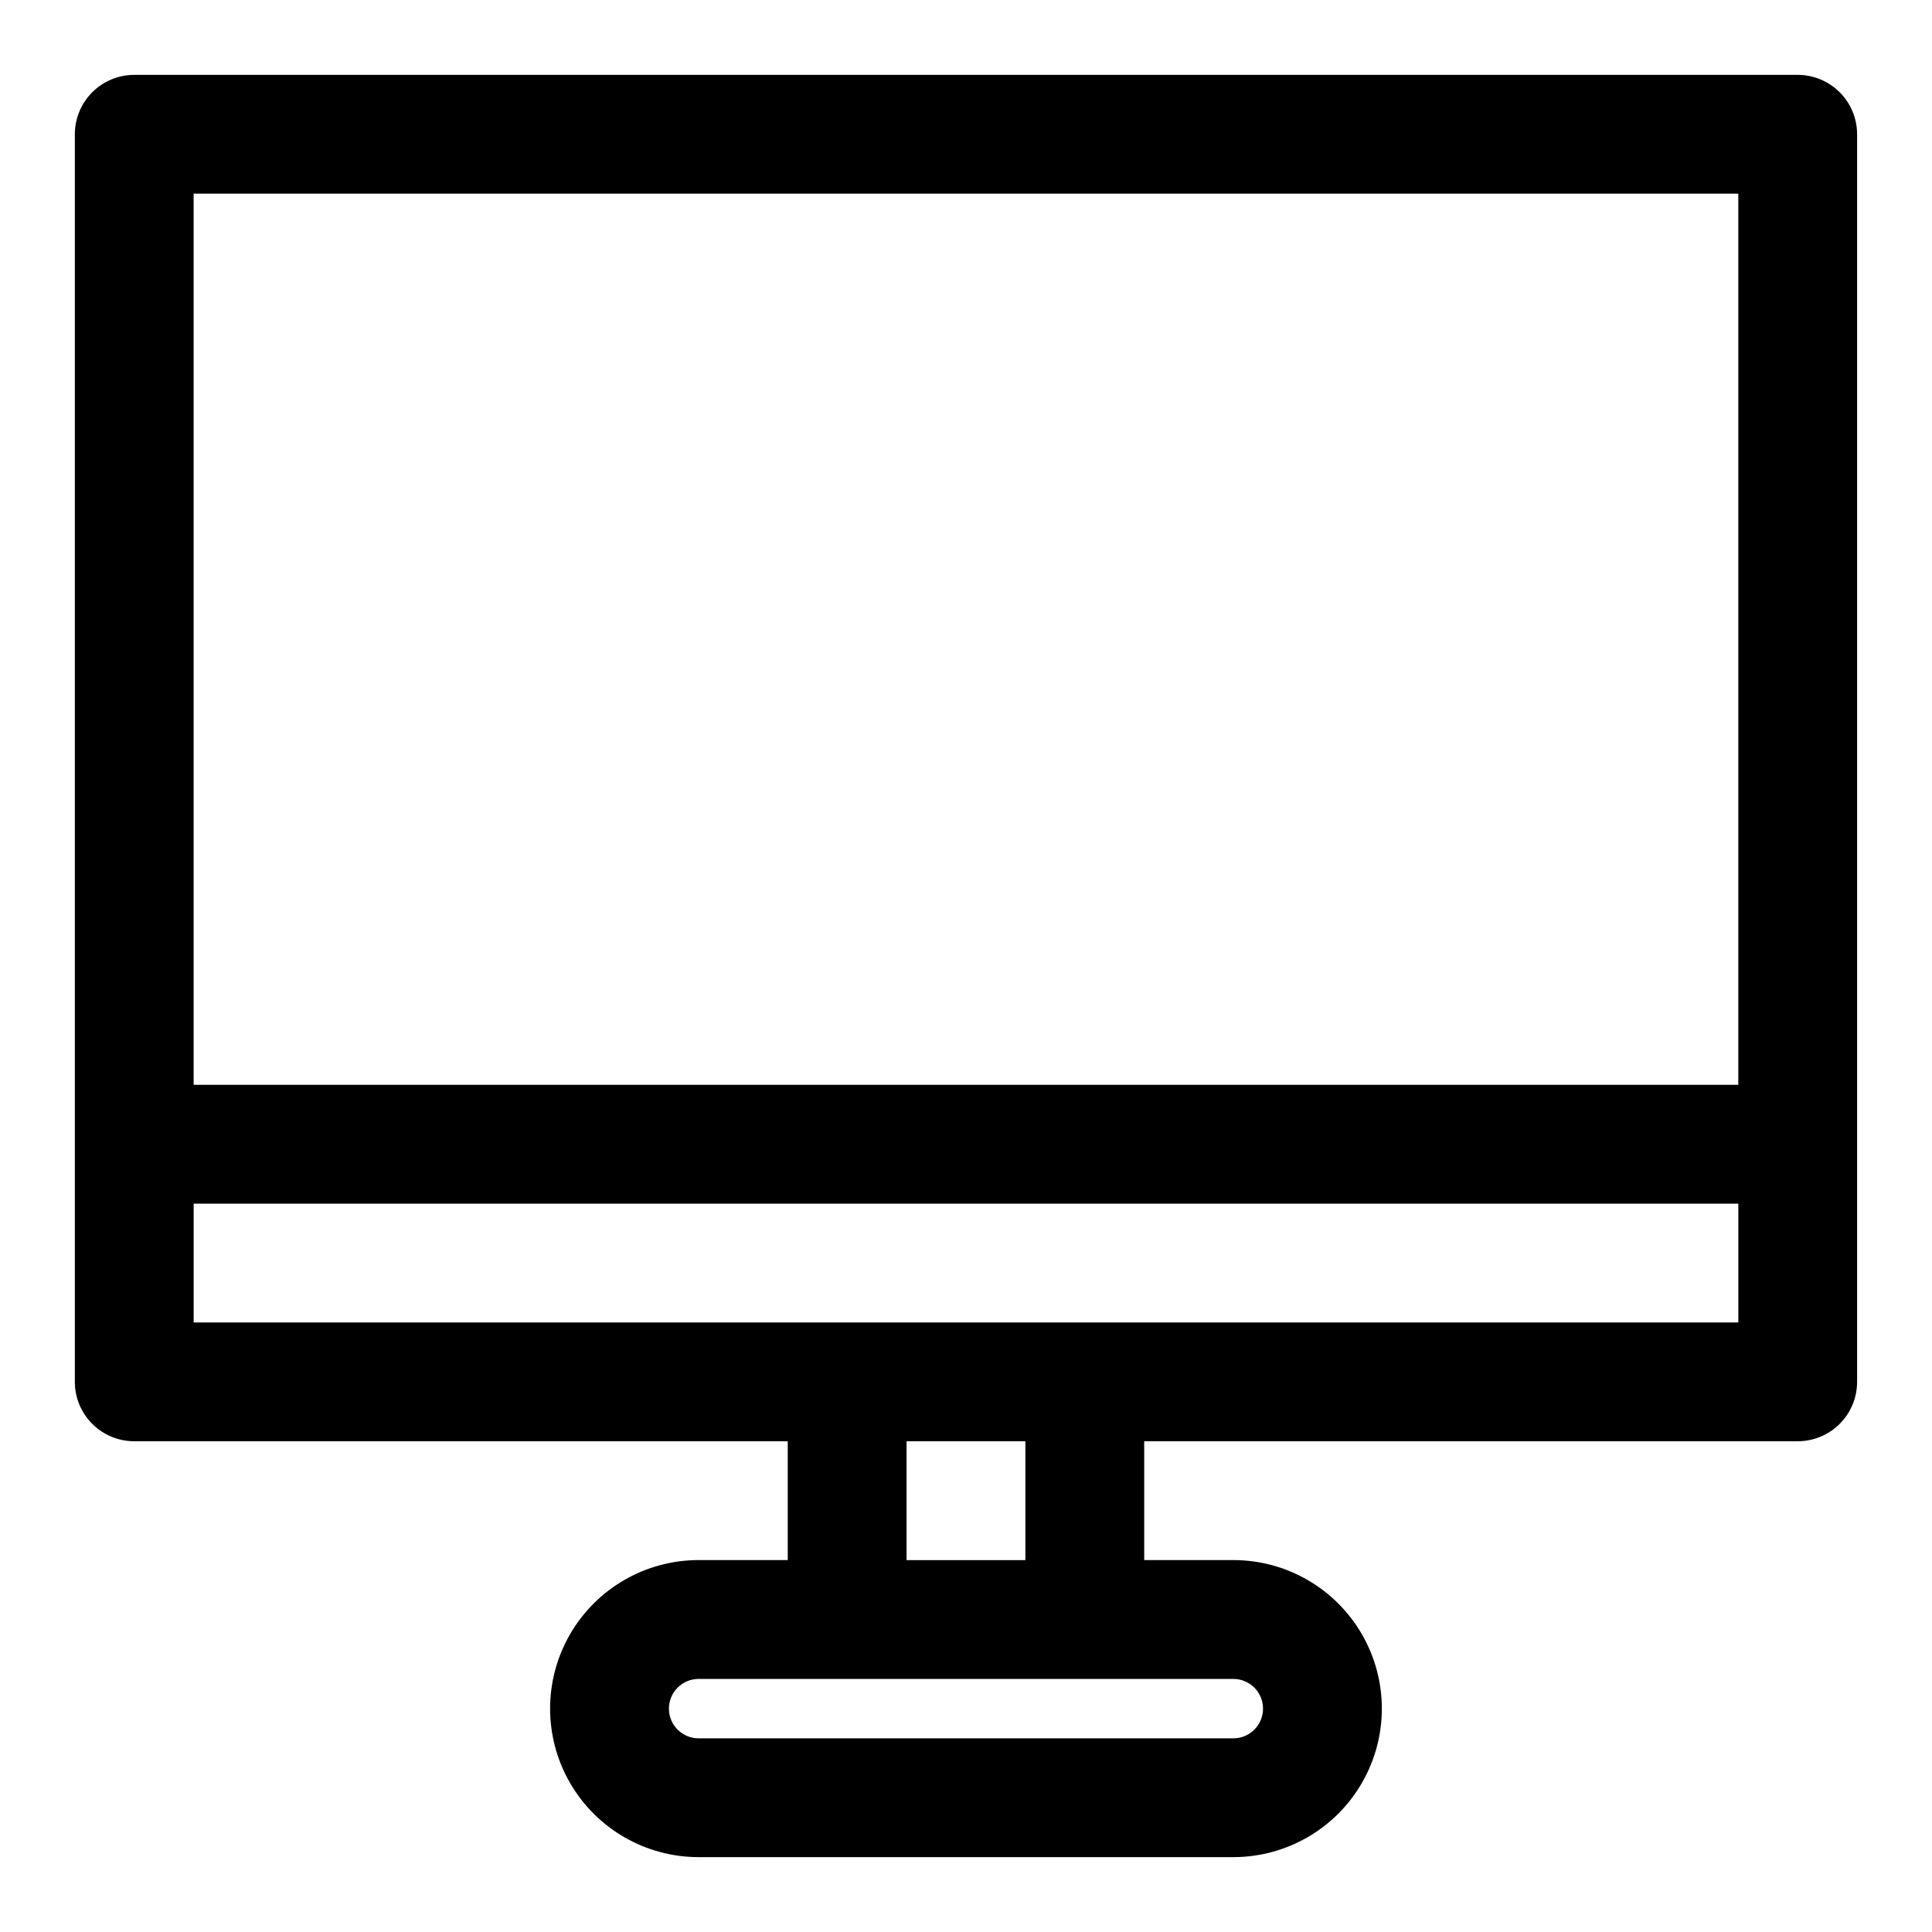
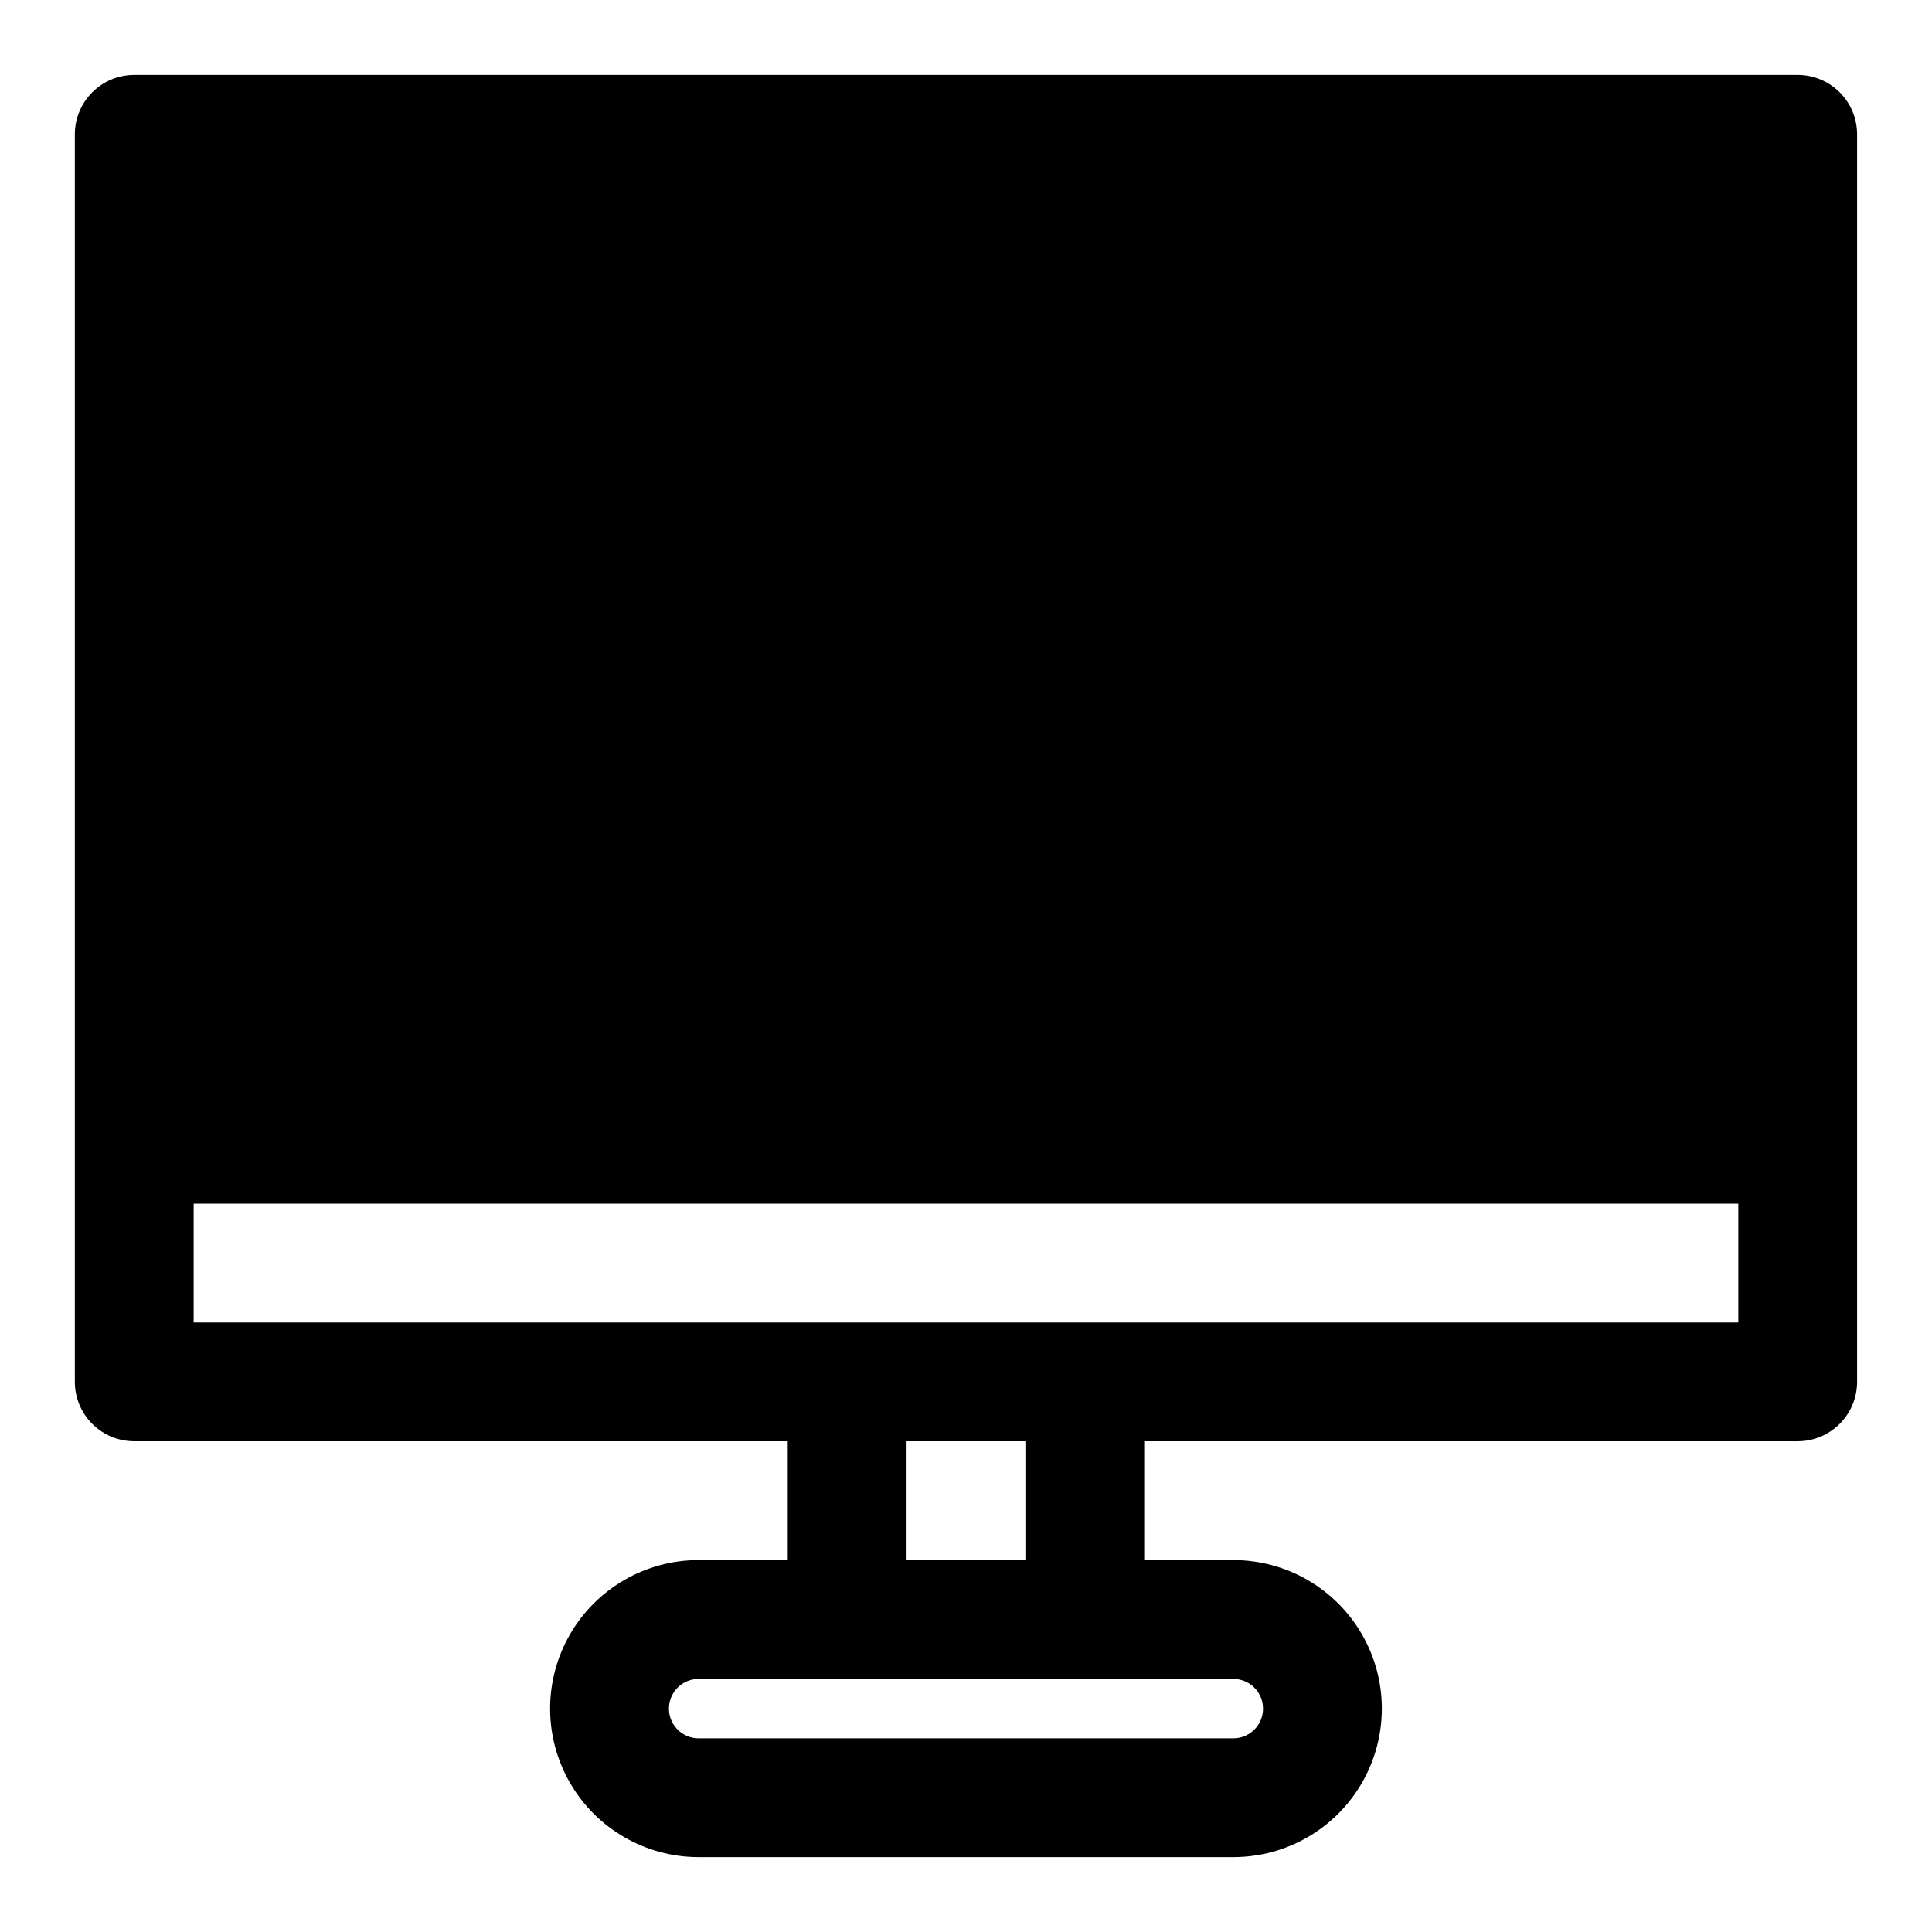
<svg xmlns="http://www.w3.org/2000/svg" fill="#000000" width="800px" height="800px" version="1.1" viewBox="144 144 512 512">
-   <path d="m620.41 163.84h-440.83c-4.176 0-8.18 1.66-11.133 4.613s-4.613 6.957-4.613 11.133v330.62c0 4.176 1.66 8.18 4.613 11.133s6.957 4.609 11.133 4.609h173.18v31.488h-23.617c-14.059 0-27.055 7.504-34.086 19.68-7.031 12.18-7.031 27.184 0 39.363 7.031 12.176 20.027 19.68 34.086 19.68h141.7c14.062 0 27.055-7.504 34.086-19.68 7.031-12.18 7.031-27.184 0-39.363-7.031-12.176-20.023-19.68-34.086-19.68h-23.617v-31.488h173.18c4.176 0 8.18-1.656 11.133-4.609s4.613-6.957 4.613-11.133v-330.62c0-4.176-1.66-8.18-4.613-11.133s-6.957-4.613-11.133-4.613zm-15.742 31.488v236.16h-409.35v-236.16zm-125.95 401.48c0 2.086-0.828 4.09-2.305 5.566-1.477 1.473-3.481 2.305-5.566 2.305h-141.7c-4.348 0-7.871-3.523-7.871-7.871 0-4.348 3.523-7.875 7.871-7.875h141.7c2.086 0 4.09 0.832 5.566 2.309 1.477 1.477 2.305 3.477 2.305 5.566zm-62.977-39.363h-31.488v-31.488h31.488zm15.742-62.977h-236.16v-31.484h409.35v31.488z" />
+   <path d="m620.41 163.84h-440.83c-4.176 0-8.18 1.66-11.133 4.613s-4.613 6.957-4.613 11.133v330.62c0 4.176 1.66 8.18 4.613 11.133s6.957 4.609 11.133 4.609h173.18v31.488h-23.617c-14.059 0-27.055 7.504-34.086 19.68-7.031 12.18-7.031 27.184 0 39.363 7.031 12.176 20.027 19.68 34.086 19.68h141.7c14.062 0 27.055-7.504 34.086-19.68 7.031-12.18 7.031-27.184 0-39.363-7.031-12.176-20.023-19.68-34.086-19.68h-23.617v-31.488h173.18c4.176 0 8.18-1.656 11.133-4.609s4.613-6.957 4.613-11.133v-330.62c0-4.176-1.66-8.18-4.613-11.133s-6.957-4.613-11.133-4.613zm-15.742 31.488v236.16v-236.16zm-125.95 401.48c0 2.086-0.828 4.09-2.305 5.566-1.477 1.473-3.481 2.305-5.566 2.305h-141.7c-4.348 0-7.871-3.523-7.871-7.871 0-4.348 3.523-7.875 7.871-7.875h141.7c2.086 0 4.09 0.832 5.566 2.309 1.477 1.477 2.305 3.477 2.305 5.566zm-62.977-39.363h-31.488v-31.488h31.488zm15.742-62.977h-236.16v-31.484h409.35v31.488z" />
</svg>